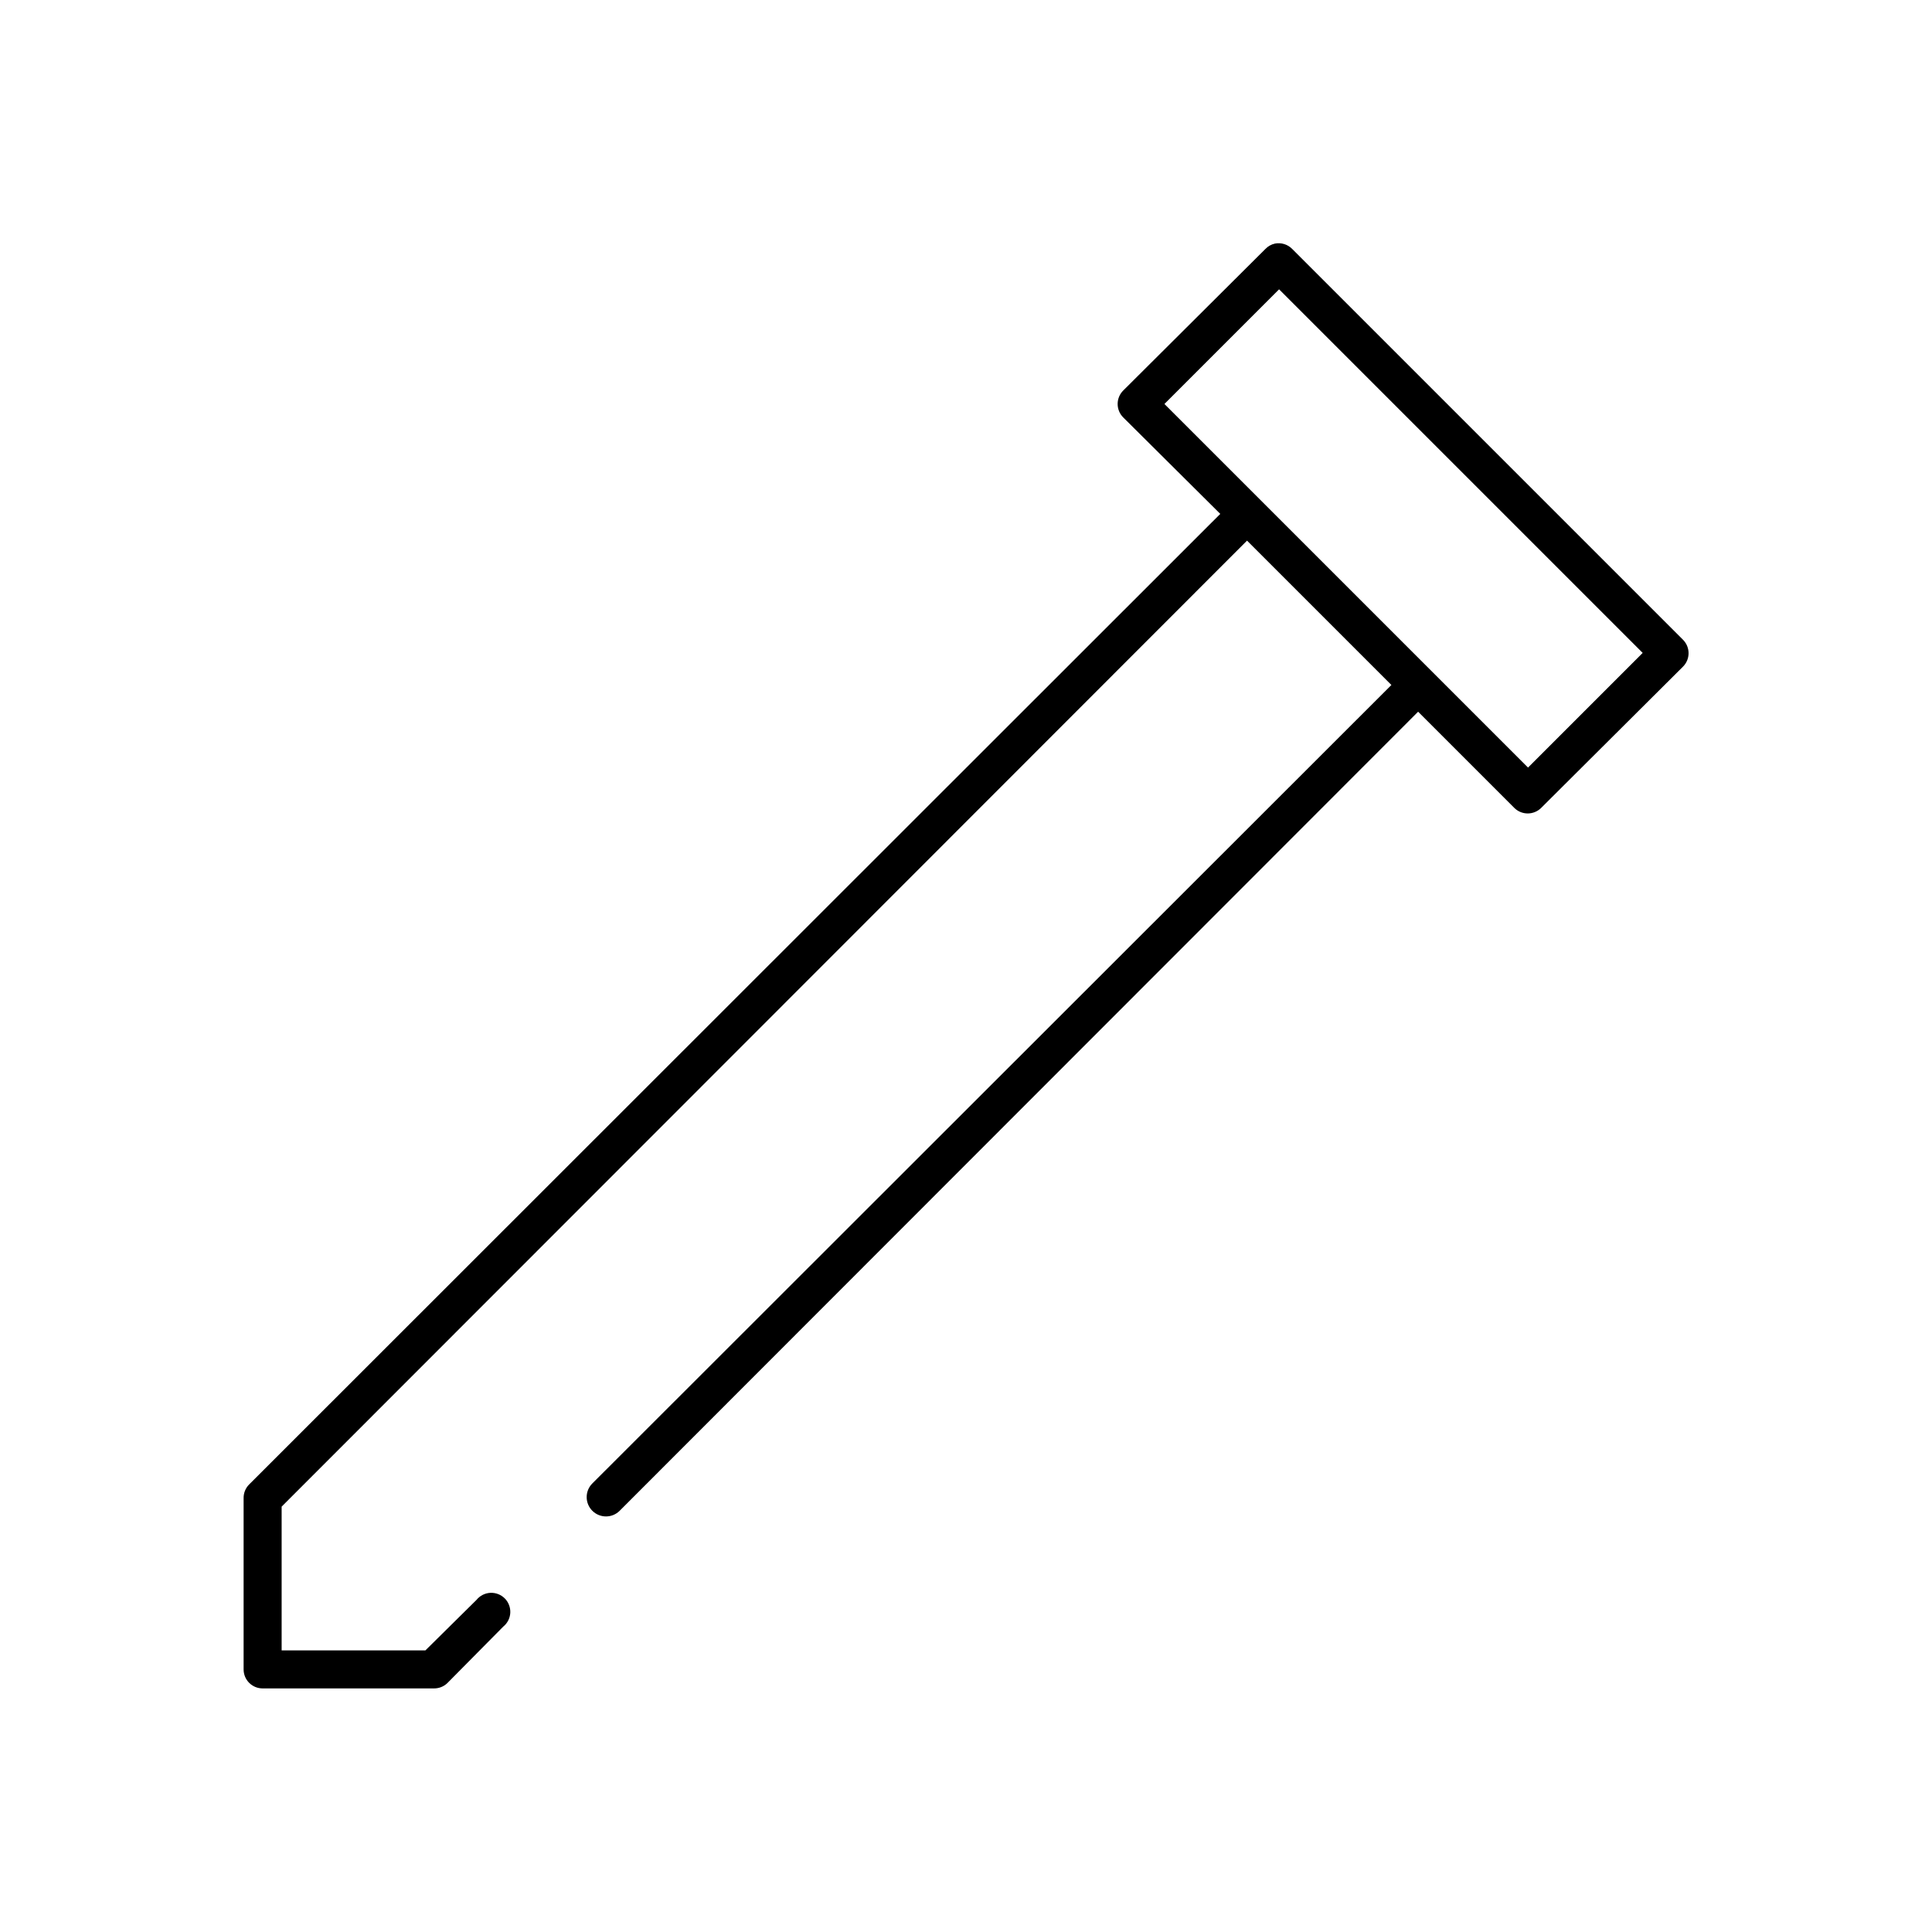
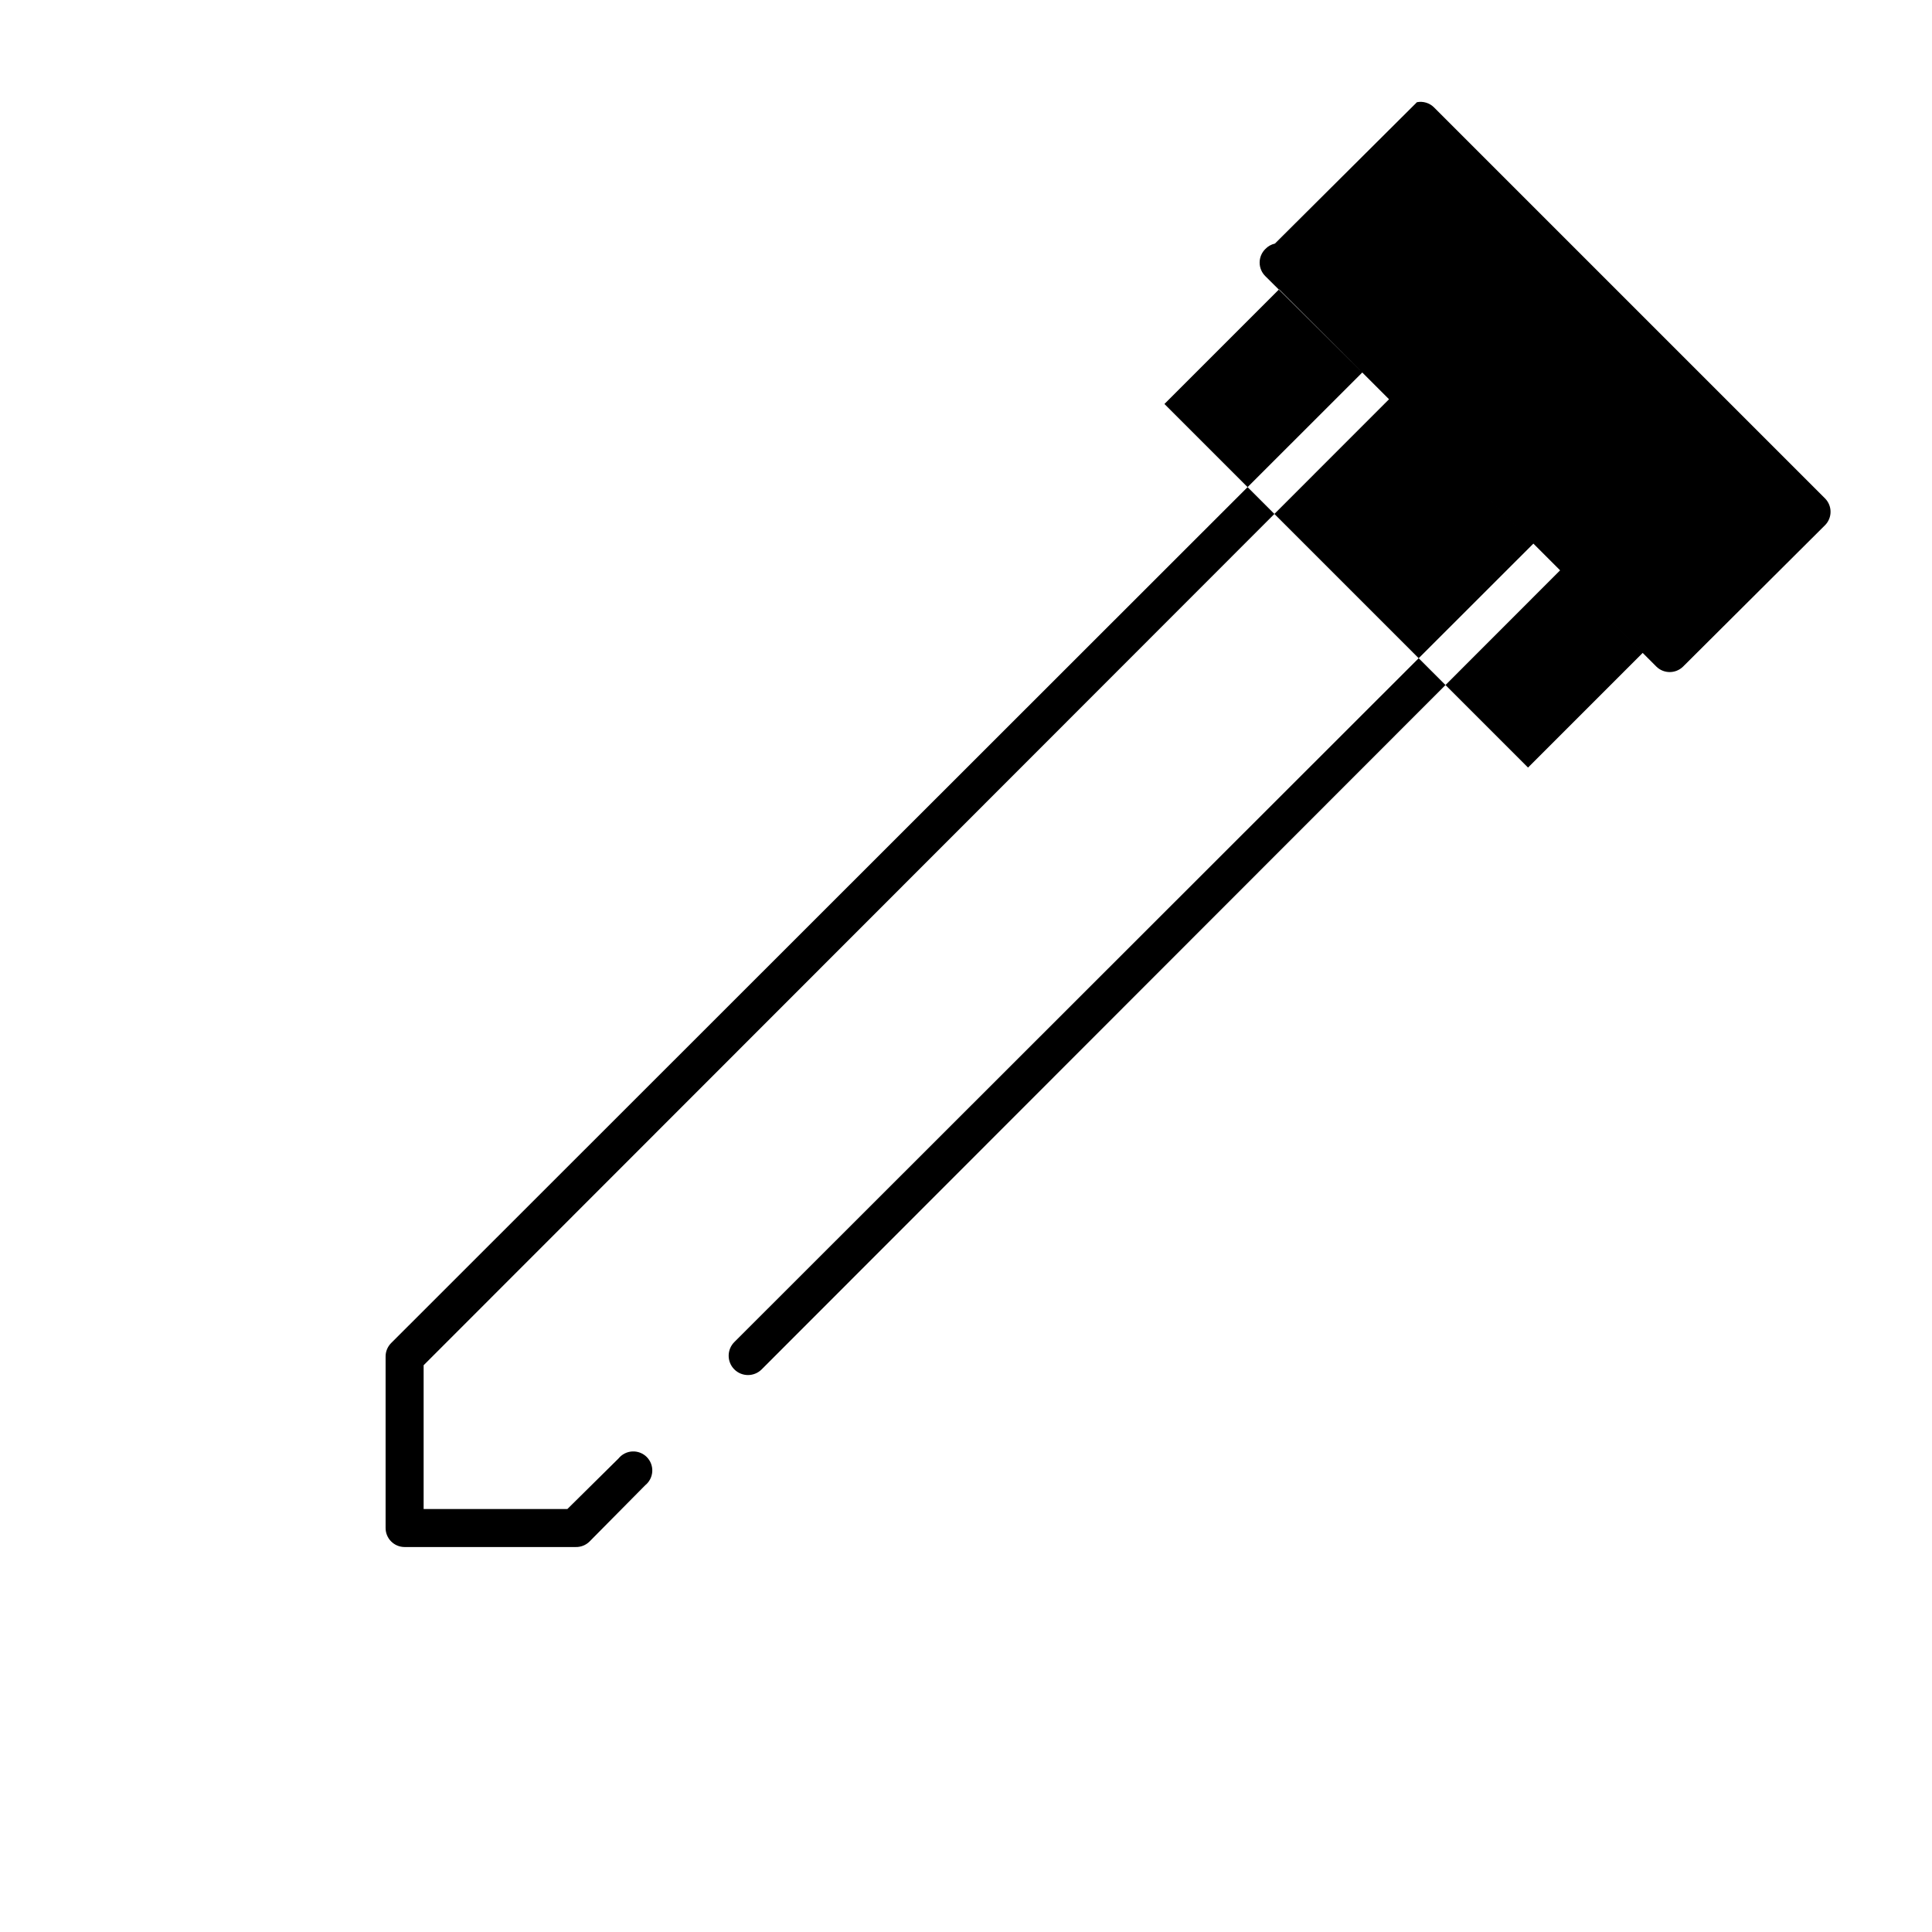
<svg xmlns="http://www.w3.org/2000/svg" fill="#000000" width="800px" height="800px" version="1.1" viewBox="144 144 512 512">
-   <path d="m481.87 208.55c-0.961 0.215-1.836 0.707-2.519 1.418l-37.629 37.469c-0.98 0.949-1.535 2.258-1.535 3.621 0 1.367 0.555 2.672 1.535 3.621l25.664 25.508-257.41 257.26c-0.938 0.969-1.449 2.273-1.418 3.621v45.34c0 2.785 2.254 5.039 5.039 5.039h45.344c1.348 0.031 2.652-0.477 3.621-1.418l14.797-14.953c1.113-0.898 1.793-2.227 1.871-3.656 0.074-1.426-0.457-2.82-1.469-3.832-1.012-1.012-2.406-1.543-3.832-1.469-1.43 0.078-2.758 0.758-3.656 1.871l-13.539 13.383h-38.098v-38.102l255.84-256 38.258 38.258-211.76 211.6c-0.961 0.961-1.5 2.262-1.5 3.621s0.539 2.66 1.5 3.621c0.961 0.961 2.262 1.5 3.621 1.5s2.66-0.539 3.621-1.5l211.6-211.76 25.504 25.508c1.961 1.938 5.121 1.938 7.086 0l37.625-37.473c1.941-1.961 1.941-5.121 0-7.086l-103.59-103.59c-1.188-1.211-2.902-1.742-4.566-1.418zm1.102 12.121 96.355 96.355-30.387 30.387-96.355-96.355z" />
+   <path d="m481.87 208.55c-0.961 0.215-1.836 0.707-2.519 1.418c-0.98 0.949-1.535 2.258-1.535 3.621 0 1.367 0.555 2.672 1.535 3.621l25.664 25.508-257.41 257.26c-0.938 0.969-1.449 2.273-1.418 3.621v45.34c0 2.785 2.254 5.039 5.039 5.039h45.344c1.348 0.031 2.652-0.477 3.621-1.418l14.797-14.953c1.113-0.898 1.793-2.227 1.871-3.656 0.074-1.426-0.457-2.82-1.469-3.832-1.012-1.012-2.406-1.543-3.832-1.469-1.43 0.078-2.758 0.758-3.656 1.871l-13.539 13.383h-38.098v-38.102l255.84-256 38.258 38.258-211.76 211.6c-0.961 0.961-1.5 2.262-1.5 3.621s0.539 2.66 1.5 3.621c0.961 0.961 2.262 1.5 3.621 1.5s2.66-0.539 3.621-1.5l211.6-211.76 25.504 25.508c1.961 1.938 5.121 1.938 7.086 0l37.625-37.473c1.941-1.961 1.941-5.121 0-7.086l-103.59-103.59c-1.188-1.211-2.902-1.742-4.566-1.418zm1.102 12.121 96.355 96.355-30.387 30.387-96.355-96.355z" />
</svg>